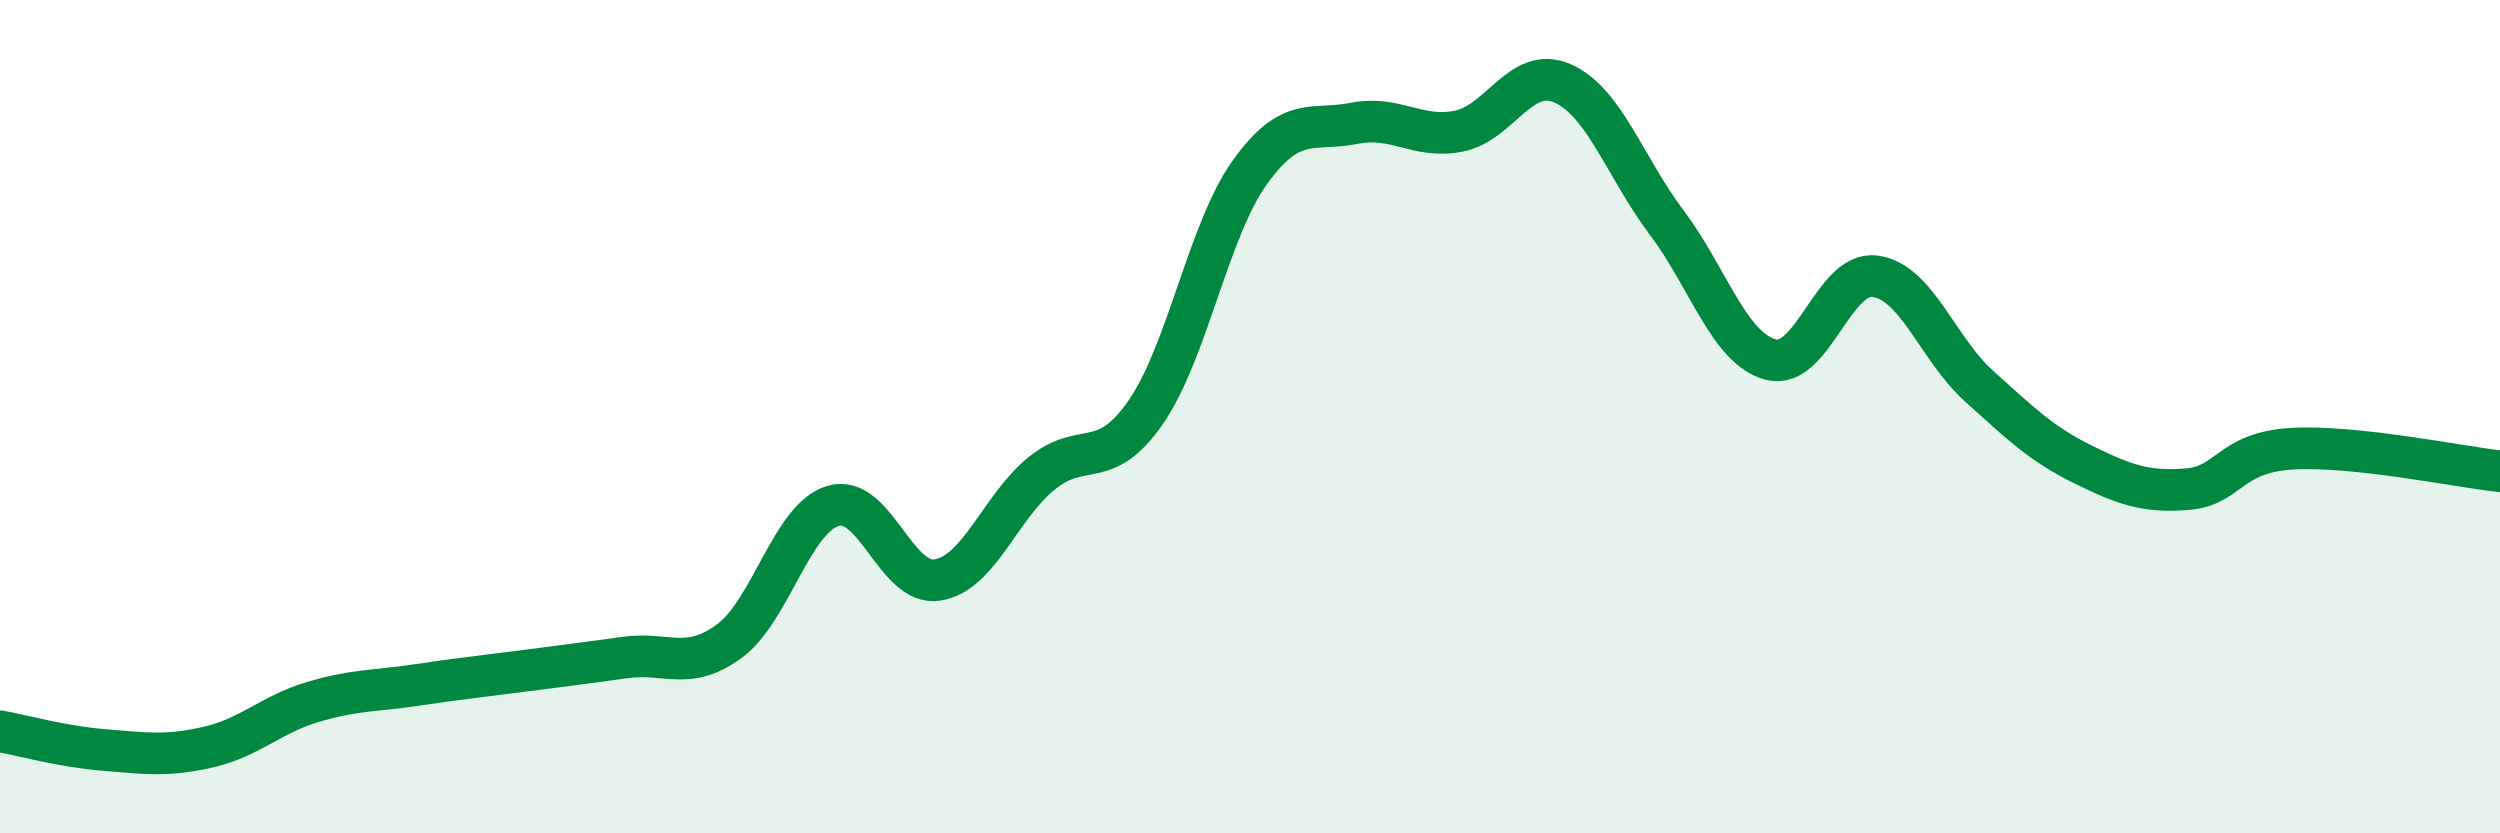
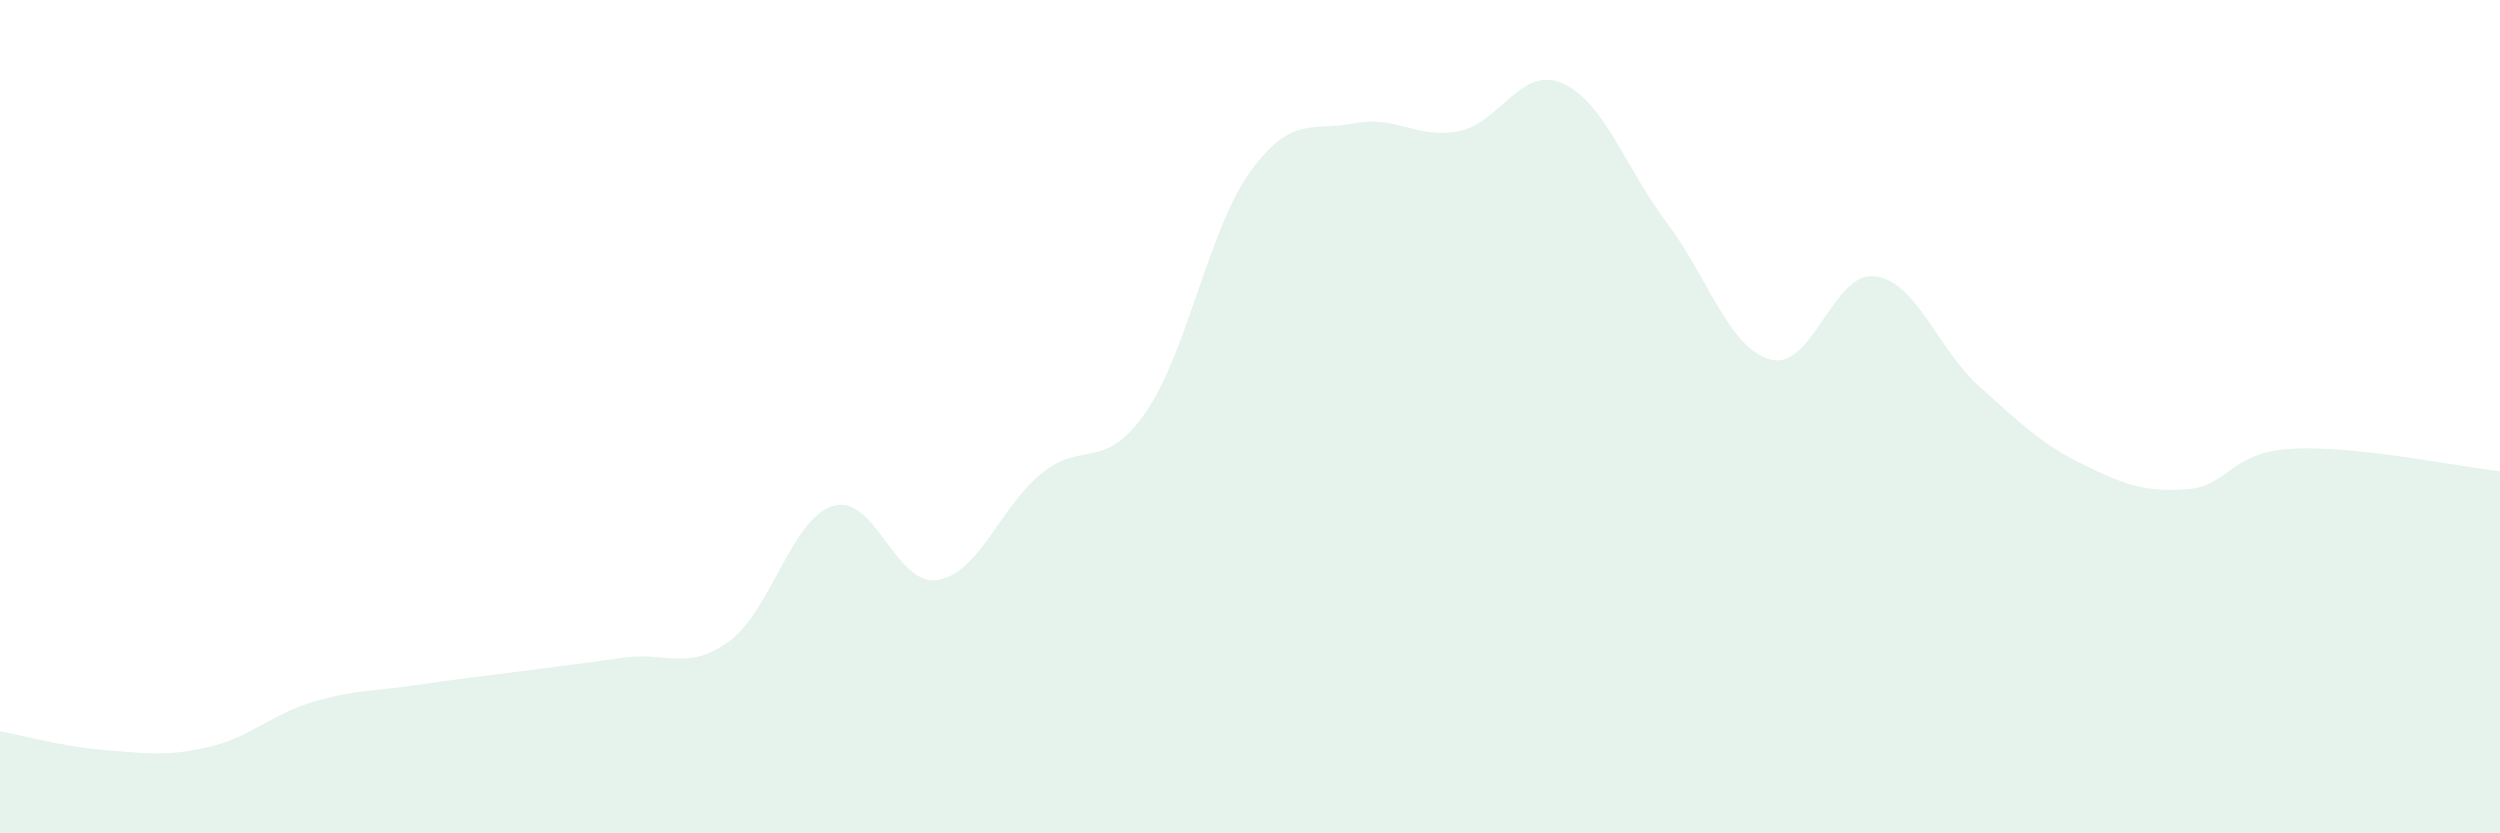
<svg xmlns="http://www.w3.org/2000/svg" width="60" height="20" viewBox="0 0 60 20">
  <path d="M 0,17.55 C 0.5,17.64 1.5,17.92 2.5,18 C 3.5,18.08 4,18.16 5,17.93 C 6,17.7 6.5,17.15 7.5,16.85 C 8.5,16.55 9,16.59 10,16.44 C 11,16.29 11.5,16.24 12.5,16.11 C 13.5,15.98 14,15.92 15,15.78 C 16,15.64 16.5,16.12 17.5,15.39 C 18.5,14.66 19,12.43 20,12.14 C 21,11.85 21.5,14.08 22.5,13.92 C 23.5,13.76 24,12.17 25,11.36 C 26,10.55 26.5,11.34 27.5,9.89 C 28.5,8.44 29,5.52 30,4.13 C 31,2.74 31.5,3.16 32.5,2.96 C 33.5,2.76 34,3.34 35,3.15 C 36,2.96 36.5,1.56 37.5,2 C 38.5,2.44 39,4.01 40,5.34 C 41,6.67 41.5,8.37 42.5,8.63 C 43.5,8.89 44,6.5 45,6.63 C 46,6.76 46.5,8.37 47.5,9.27 C 48.5,10.17 49,10.66 50,11.15 C 51,11.64 51.5,11.82 52.5,11.74 C 53.5,11.66 53.5,10.86 55,10.77 C 56.5,10.68 59,11.2 60,11.31L60 20L0 20Z" fill="#008740" opacity="0.1" stroke-linecap="round" stroke-linejoin="round" />
-   <path d="M 0,17.55 C 0.5,17.64 1.5,17.92 2.5,18 C 3.5,18.08 4,18.16 5,17.93 C 6,17.7 6.5,17.15 7.5,16.85 C 8.5,16.55 9,16.59 10,16.44 C 11,16.29 11.5,16.24 12.5,16.11 C 13.5,15.98 14,15.92 15,15.78 C 16,15.64 16.5,16.12 17.5,15.39 C 18.5,14.66 19,12.43 20,12.14 C 21,11.85 21.5,14.08 22.5,13.92 C 23.5,13.76 24,12.17 25,11.36 C 26,10.55 26.5,11.34 27.5,9.89 C 28.5,8.44 29,5.52 30,4.13 C 31,2.74 31.5,3.16 32.5,2.96 C 33.5,2.76 34,3.34 35,3.15 C 36,2.96 36.5,1.56 37.5,2 C 38.5,2.44 39,4.01 40,5.34 C 41,6.67 41.5,8.37 42.5,8.63 C 43.5,8.89 44,6.5 45,6.63 C 46,6.76 46.5,8.37 47.5,9.27 C 48.5,10.17 49,10.66 50,11.15 C 51,11.64 51.5,11.82 52.5,11.74 C 53.5,11.66 53.5,10.86 55,10.77 C 56.5,10.68 59,11.2 60,11.31" stroke="#008740" stroke-width="1" fill="none" stroke-linecap="round" stroke-linejoin="round" />
</svg>